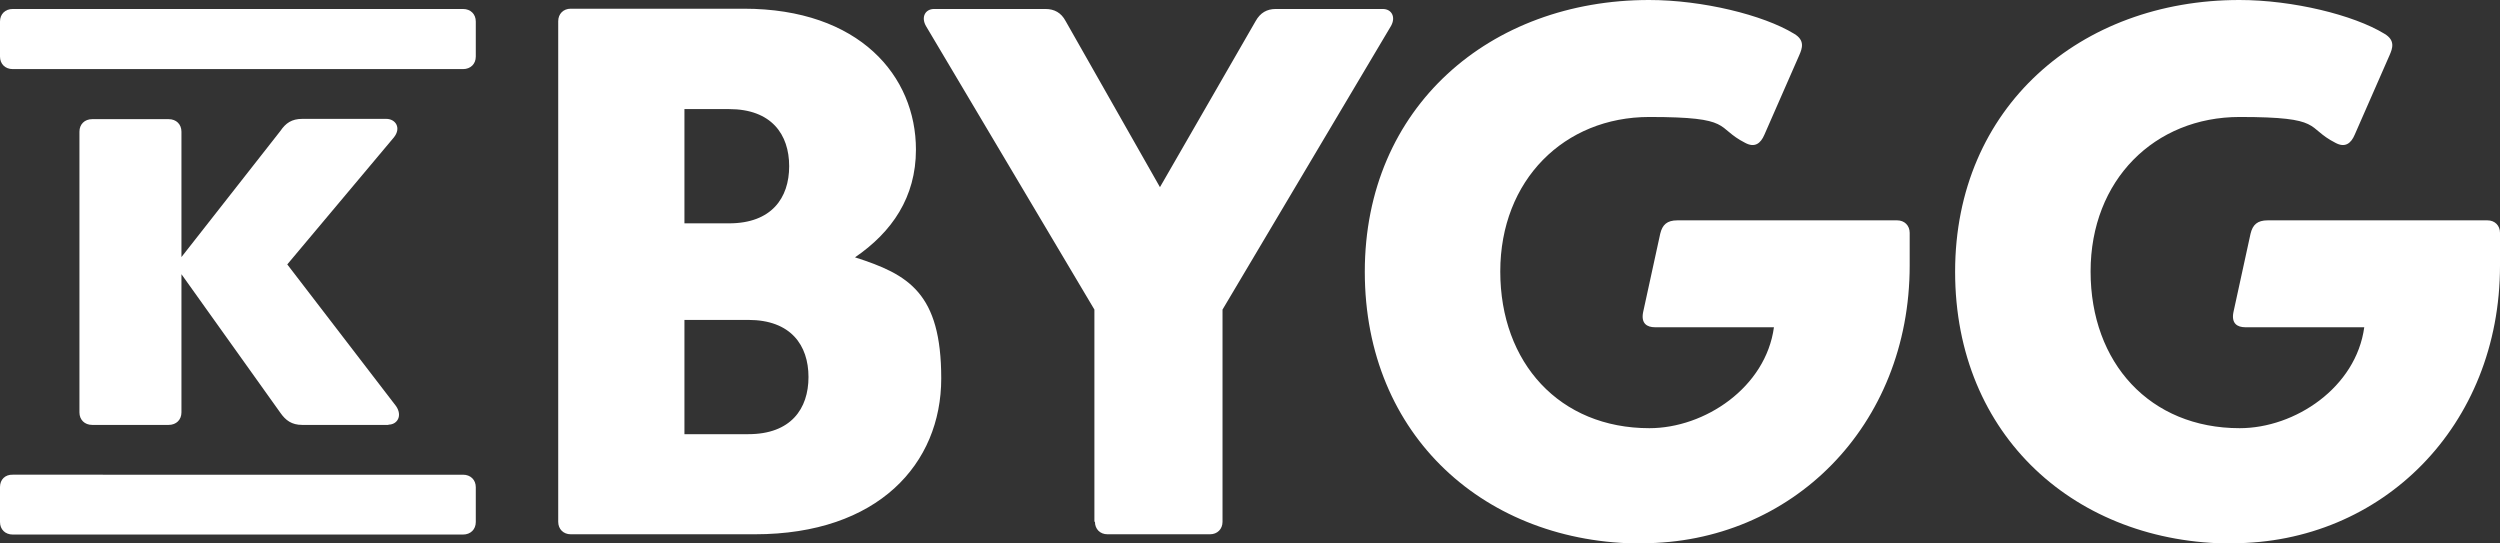
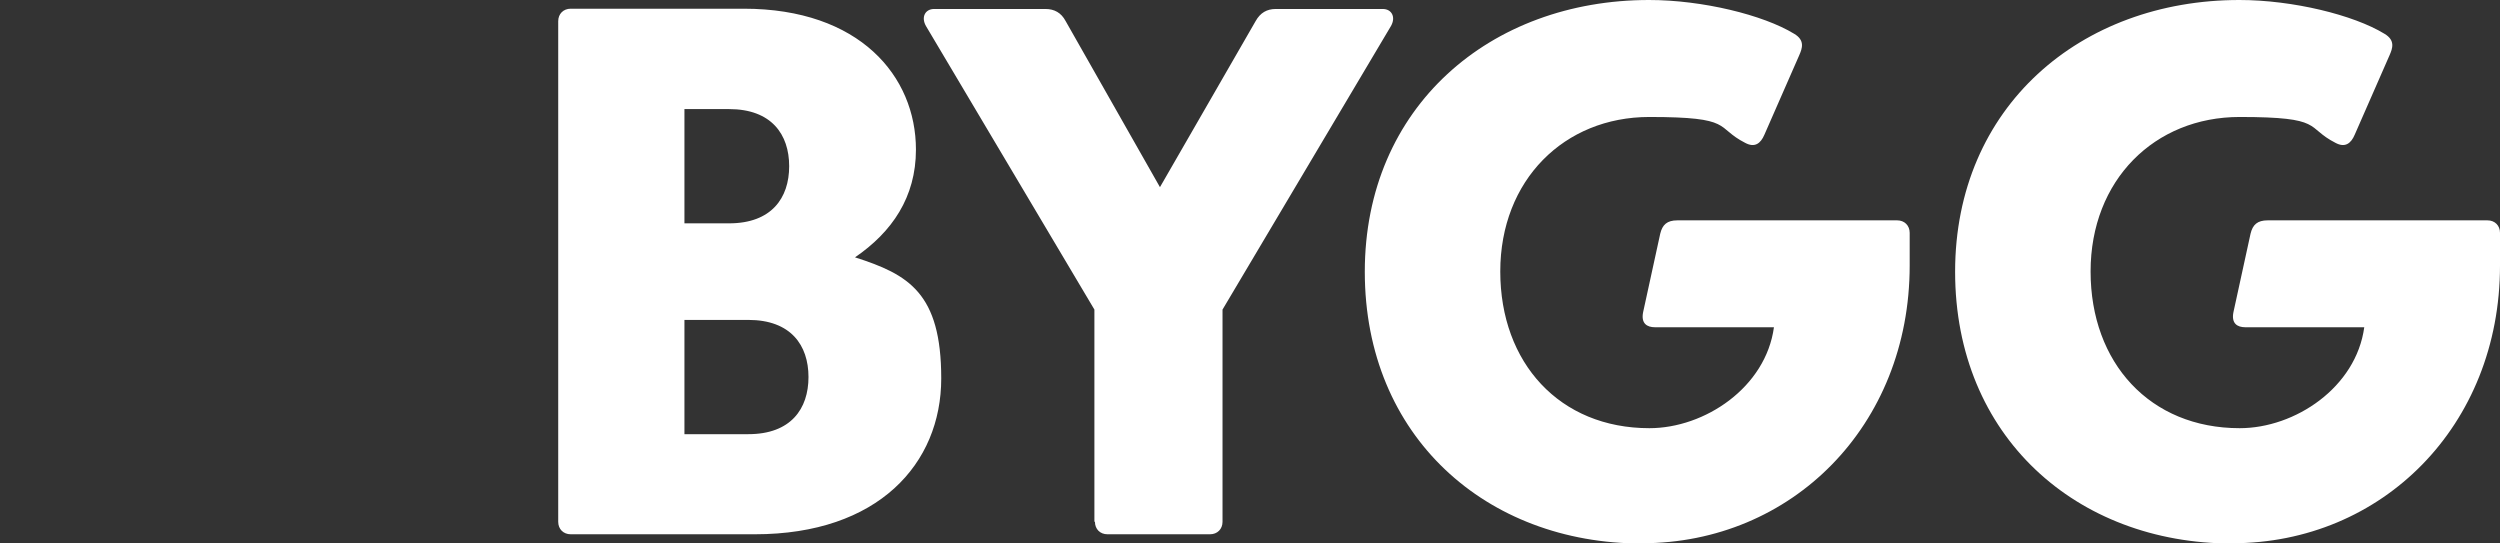
<svg xmlns="http://www.w3.org/2000/svg" id="svg2" version="1.1" viewBox="0 0 919 199.7">
  <rect x="0" y="0" width="919" height="199.7" fill="#333333" stroke="none" />
  <defs>
    <style>
      .st0 {
        fill: #fff;
      }
    </style>
  </defs>
  <g id="g8">
    <g id="g10">
      <path id="path12" class="st0" d="M205.2,191.8c0,2.7,1.9,4.6,4.6,4.6h67.7c45.3,0,68.5-25.9,68.5-57.3s-12-38.2-31.7-44.5c13.6-9.3,22.4-22.1,22.4-39.6,0-27-20.7-51.8-63.3-51.8h-63.6c-2.7,0-4.6,1.9-4.6,4.6v183.9ZM290.1,61.1c0,11.7-6.5,21-22.1,21h-16.4v-42h16.4c15.6,0,22.1,9.3,22.1,21M297.2,138.6c0,11.7-6.5,21-22.1,21h-23.5v-42h23.5c15.6,0,22.1,9.3,22.1,21M402.5,191.8c0,2.7,1.9,4.6,4.6,4.6h37.7c2.7,0,4.6-1.9,4.6-4.6v-78l61.9-104.2c1.9-3.3.3-6.3-3-6.3h-39.3c-3.3,0-5.7,1.4-7.4,4.4l-35.2,61.1-34.7-61.1c-1.6-3-4.1-4.4-7.4-4.4h-40.9c-3.3,0-4.9,3-3,6.3l61.9,104.2v78ZM603.5,199.7c55.1,0,98.5-43.1,98.5-102.1v-12c0-2.7-1.9-4.6-4.6-4.6h-80.8c-3.8,0-5.5,1.6-6.3,4.9l-6.3,28.9c-.8,4.1,1.4,5.5,4.4,5.5h43.7c-3,22.1-25.4,37.1-45.8,37.1-33,0-54.8-24-54.8-57.6s23.5-56.8,54.8-56.8,24,3.8,35.2,9.5c3.5,1.9,5.7.3,7.1-3l12.8-29.2c1.1-2.5,2.2-5.5-1.9-7.9C648.2,5.5,625.8,0,606.2,0,547.8,0,501.7,39.3,501.7,99.9s44.7,99.9,101.8,99.9M820.5,199.7c55.1,0,98.5-43.1,98.5-102.1v-12c0-2.7-1.9-4.6-4.6-4.6h-80.8c-3.8,0-5.5,1.6-6.3,4.9l-6.3,28.9c-.8,4.1,1.4,5.5,4.4,5.5h43.7c-3,22.1-25.4,37.1-45.8,37.1-33,0-54.8-24-54.8-57.6s23.5-56.8,54.8-56.8,24,3.8,35.2,9.5c3.5,1.9,5.7.3,7.1-3l12.8-29.2c1.1-2.5,2.2-5.5-1.9-7.9C865.2,5.5,842.8,0,823.2,0,764.8,0,718.7,39.3,718.7,99.9s44.7,99.9,101.8,99.9" />
-       <path id="path14" class="st0" d="M142.8,156.1c3.3,0,5.2-3.3,2.8-6.8l-40-52.1,39.2-46.7c2.8-3.5.6-6.8-2.8-6.8h-30.9c-3.9,0-6.1,1.6-8,4.4l-36.4,46.4v-46.1c0-2.7-1.9-4.6-4.7-4.6h-28.1c-2.8,0-4.7,1.9-4.7,4.6v103.2c0,2.7,1.9,4.6,4.7,4.6h28.1c2.8,0,4.7-1.9,4.7-4.6v-50.8l36.4,51c1.9,2.7,4.1,4.4,8,4.4h31.7ZM0,191.9C0,194.6,1.9,196.5,4.7,196.5h165.5c2.8,0,4.7-1.9,4.7-4.6v-12.8c0-2.7-1.9-4.6-4.7-4.6H4.7C1.9,174.4,0,176.3,0,179v12.8ZM0,20.8C0,23.5,1.9,25.4,4.7,25.4h165.5c2.8,0,4.7-1.9,4.7-4.6V7.9c0-2.7-1.9-4.6-4.7-4.6H4.7C1.9,3.3,0,5.2,0,7.9v12.8" />
    </g>
  </g>
</svg>